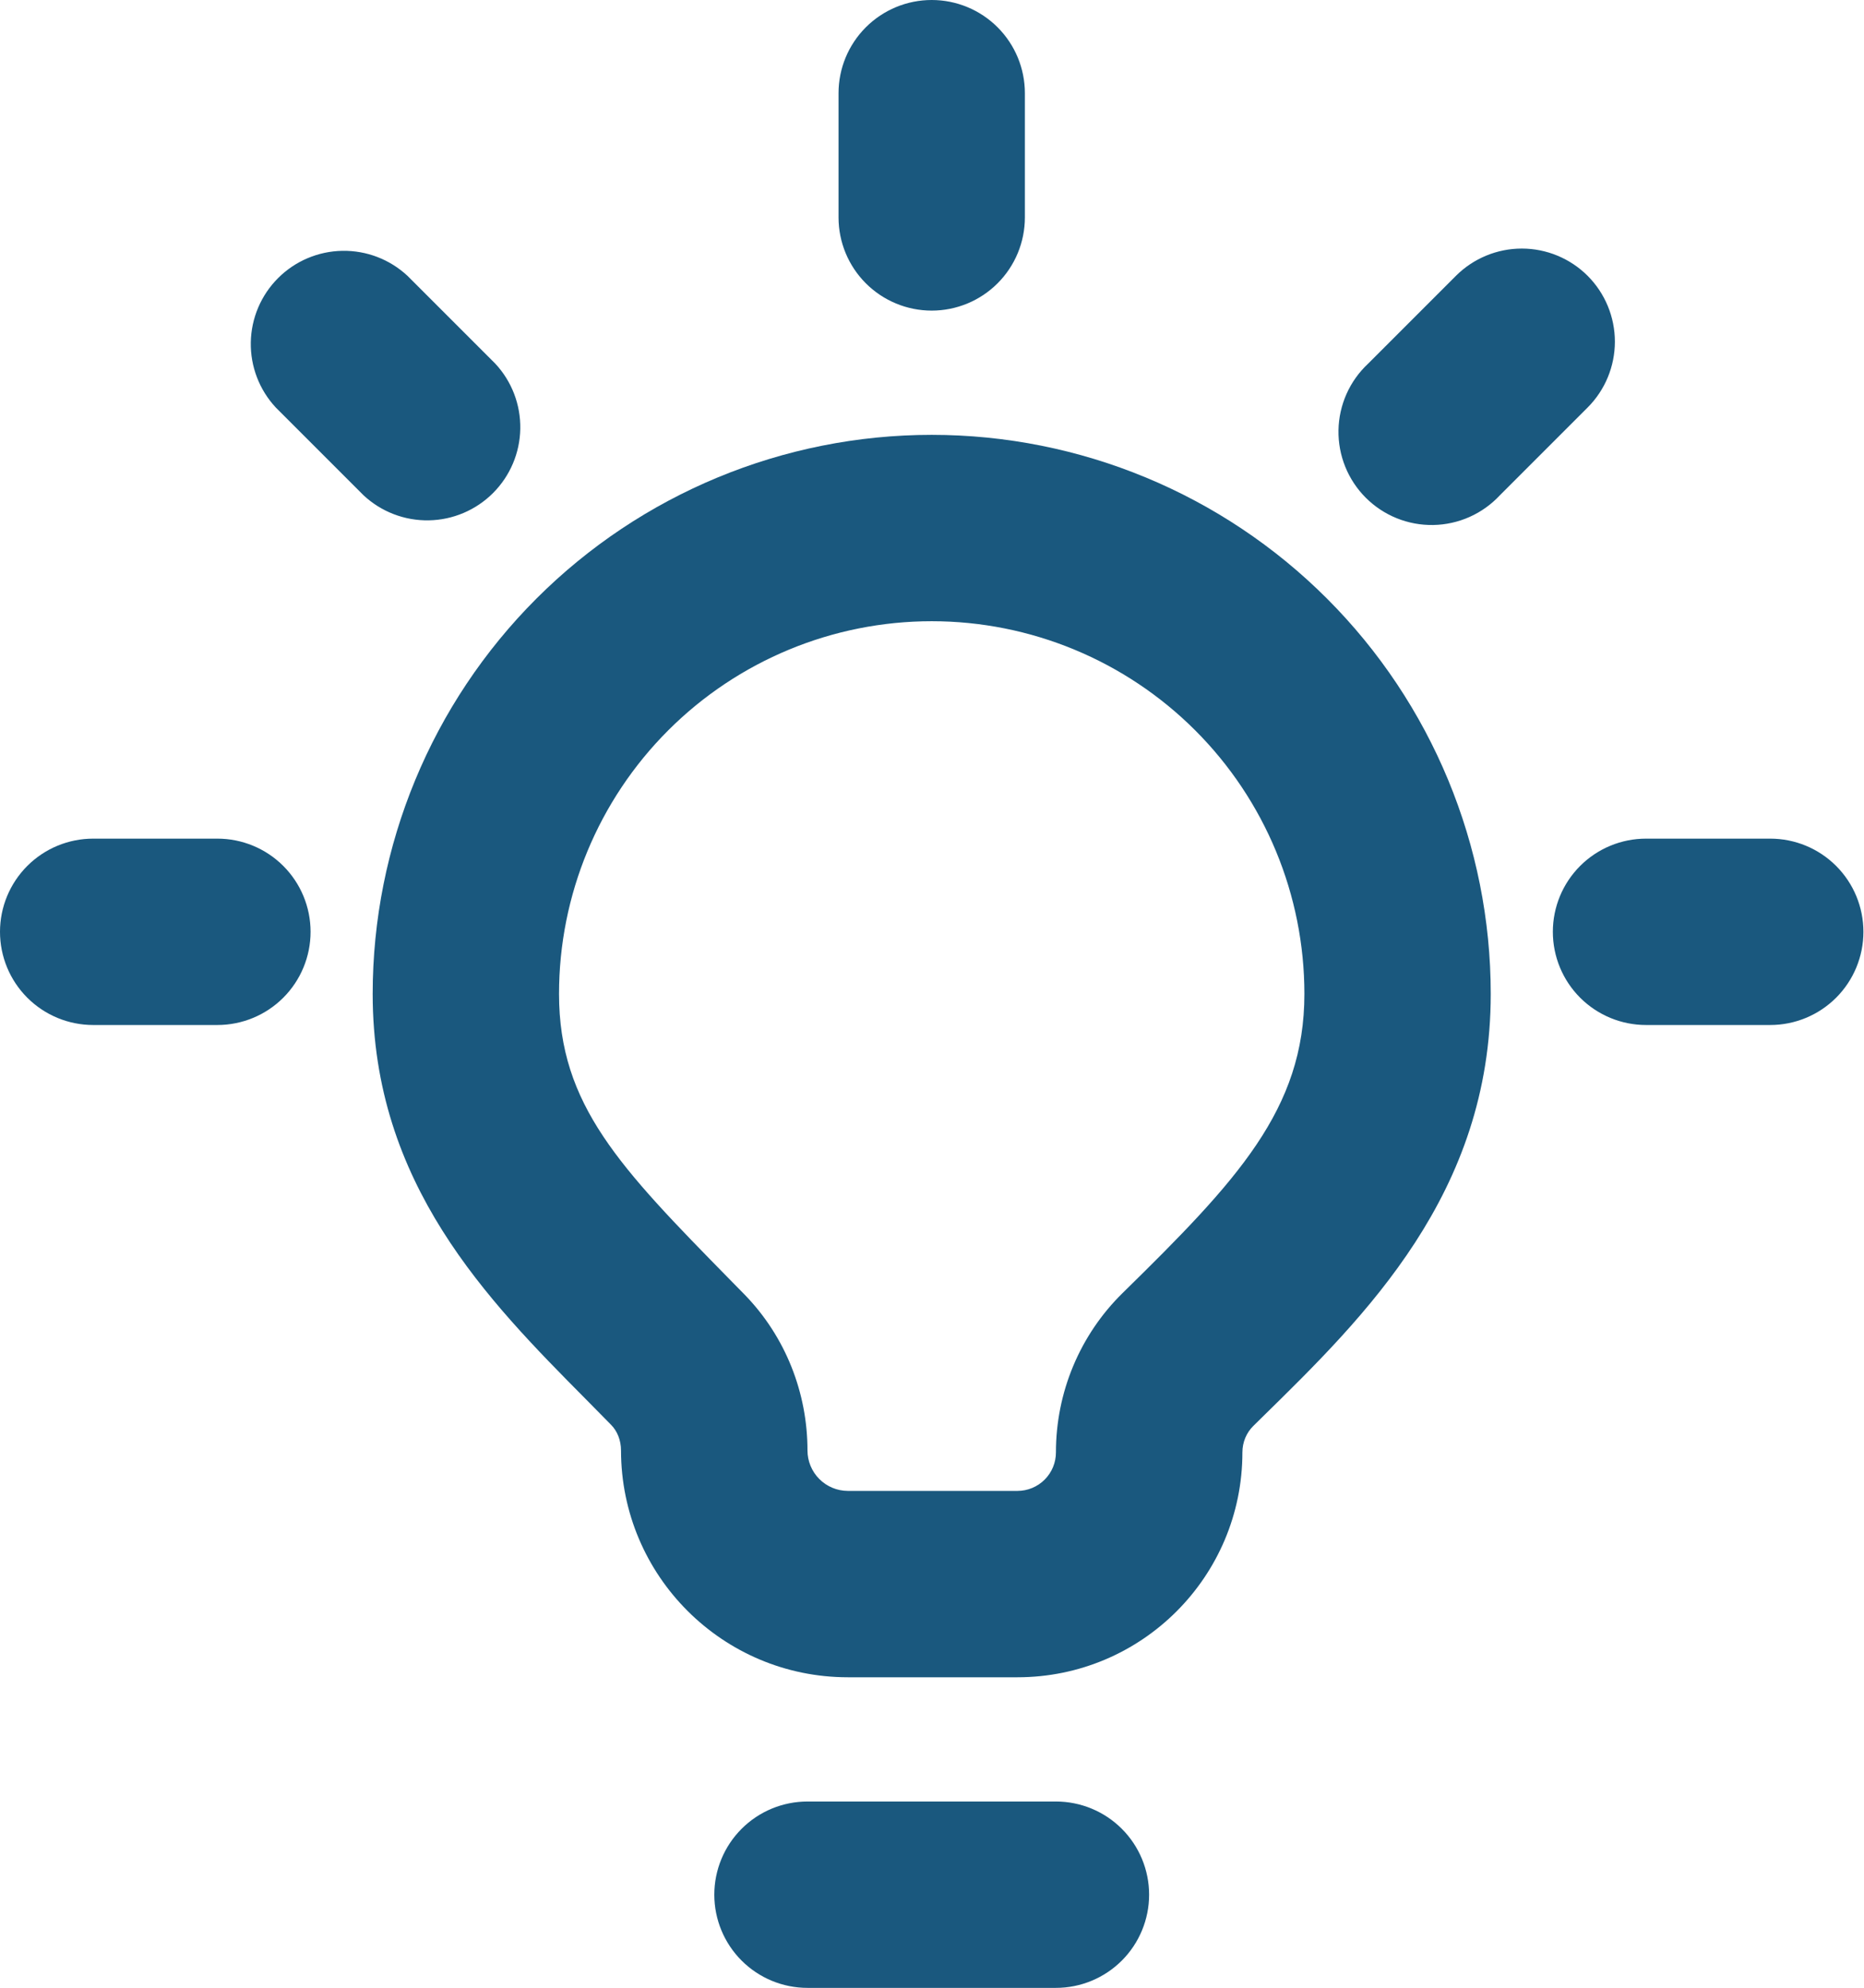
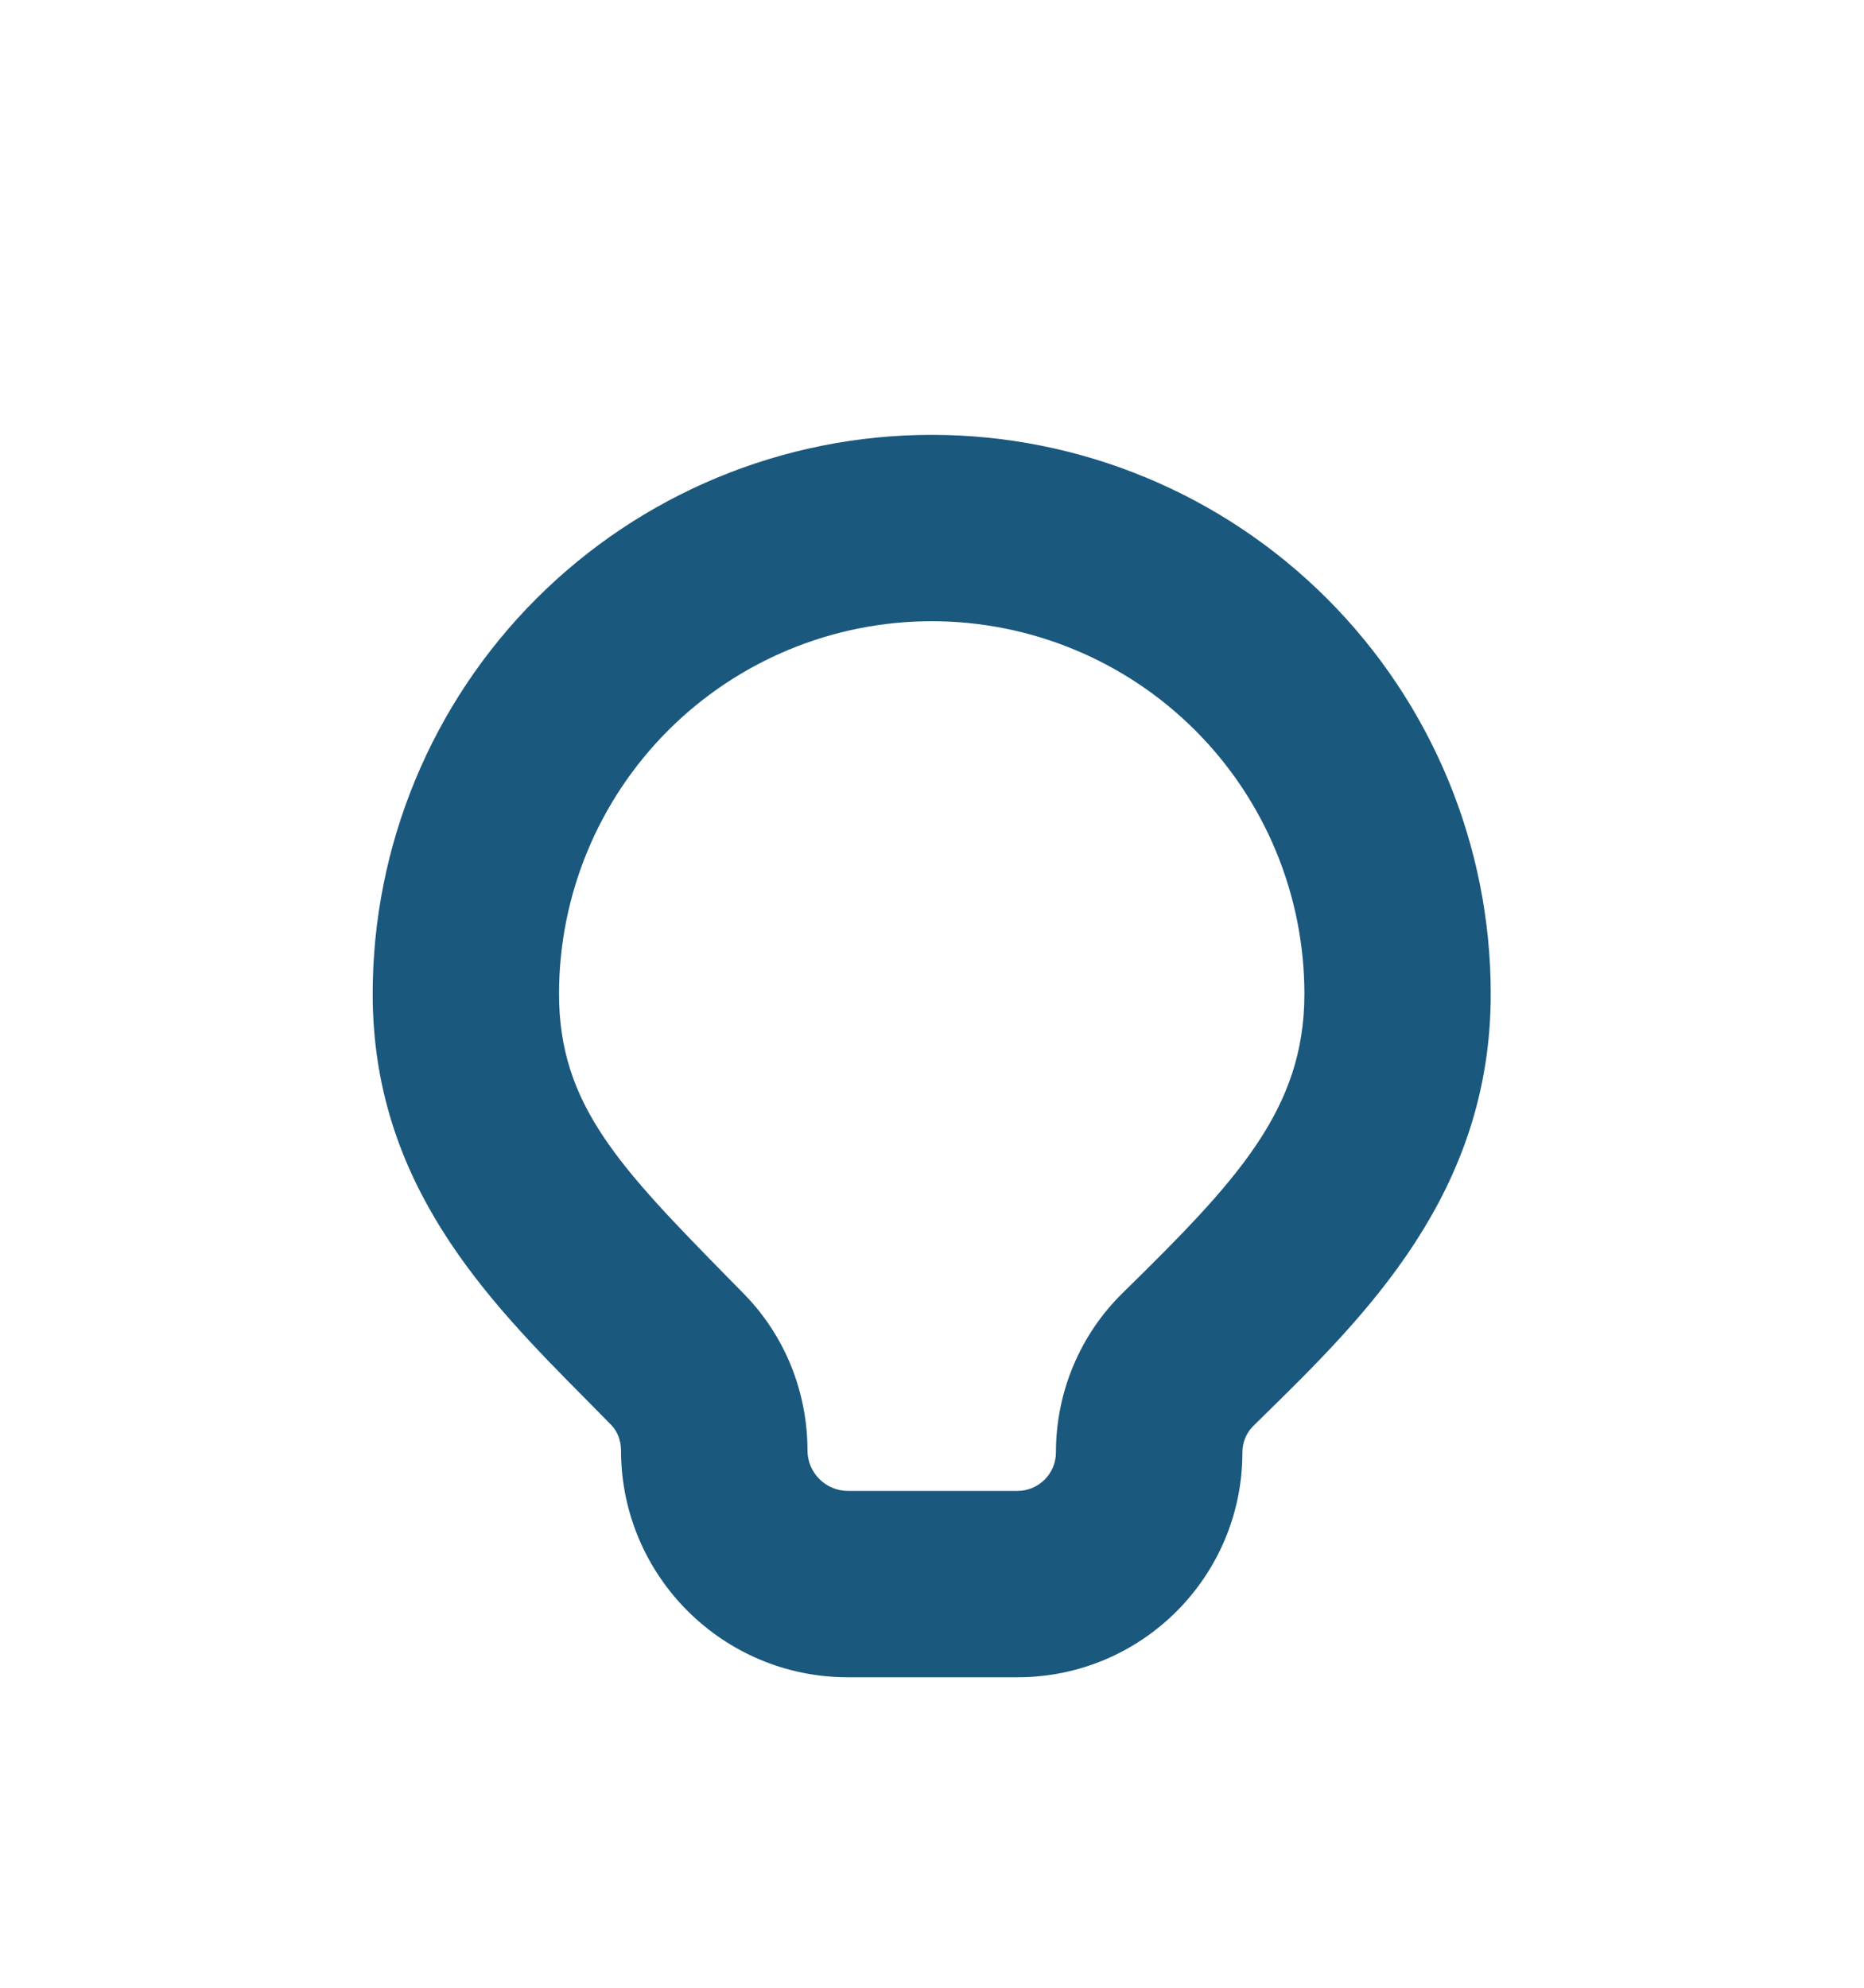
<svg xmlns="http://www.w3.org/2000/svg" width="603" height="643" viewBox="0 0 603 643" fill="none">
-   <path d="M301.406 0C309.4 0 317.066 3.176 322.719 8.828C328.371 14.48 331.547 22.147 331.547 30.141V70.328C331.547 78.322 328.371 85.988 322.719 91.641C317.066 97.293 309.4 100.469 301.406 100.469C293.412 100.469 285.746 97.293 280.094 91.641C274.441 85.988 271.266 78.322 271.266 70.328V30.141C271.266 22.147 274.441 14.48 280.094 8.828C285.746 3.176 293.412 0 301.406 0ZM513.596 89.216C519.241 94.868 522.411 102.528 522.411 110.516C522.411 118.503 519.241 126.164 513.596 131.815L485.184 160.228C482.424 163.189 479.097 165.564 475.4 167.211C471.702 168.859 467.711 169.745 463.664 169.816C459.617 169.887 455.597 169.143 451.844 167.627C448.091 166.111 444.682 163.855 441.82 160.993C438.958 158.131 436.701 154.721 435.185 150.968C433.67 147.215 432.925 143.195 432.996 139.148C433.068 135.101 433.954 131.11 435.601 127.413C437.248 123.716 439.624 120.388 442.585 117.629L470.997 89.216C476.649 83.572 484.31 80.401 492.297 80.401C500.284 80.401 507.945 83.572 513.596 89.216ZM89.216 131.815C83.892 126.101 80.994 118.544 81.132 110.736C81.269 102.927 84.433 95.477 89.955 89.955C95.477 84.433 102.927 81.269 110.736 81.132C118.544 80.994 126.101 83.892 131.815 89.216L160.228 117.629C165.552 123.342 168.45 130.9 168.312 138.708C168.175 146.517 165.011 153.967 159.489 159.489C153.967 165.011 146.517 168.175 138.708 168.312C130.9 168.45 123.342 165.552 117.629 160.228L89.216 131.815ZM602.812 301.406C602.812 309.4 599.637 317.066 593.984 322.719C588.332 328.371 580.666 331.547 572.672 331.547H532.484C524.491 331.547 516.824 328.371 511.172 322.719C505.519 317.066 502.344 309.4 502.344 301.406C502.344 293.412 505.519 285.746 511.172 280.094C516.824 274.441 524.491 271.266 532.484 271.266H572.672C580.666 271.266 588.332 274.441 593.984 280.094C599.637 285.746 602.812 293.412 602.812 301.406ZM70.328 331.547C78.322 331.547 85.988 328.371 91.641 322.719C97.293 317.066 100.469 309.4 100.469 301.406C100.469 293.412 97.293 285.746 91.641 280.094C85.988 274.441 78.322 271.266 70.328 271.266H30.141C22.147 271.266 14.48 274.441 8.828 280.094C3.176 285.746 0 293.412 0 301.406C0 309.4 3.176 317.066 8.828 322.719C14.48 328.371 22.147 331.547 30.141 331.547H70.328ZM231.078 612.859C231.078 604.866 234.254 597.199 239.906 591.547C245.559 585.894 253.225 582.719 261.219 582.719H341.594C349.588 582.719 357.254 585.894 362.906 591.547C368.559 597.199 371.734 604.866 371.734 612.859C371.734 620.853 368.559 628.52 362.906 634.172C357.254 639.824 349.588 643 341.594 643H261.219C253.225 643 245.559 639.824 239.906 634.172C234.254 628.52 231.078 620.853 231.078 612.859Z" fill="#1A587E" />
  <path fill-rule="evenodd" clip-rule="evenodd" d="M301.406 140.656C253.444 140.656 207.445 159.71 173.53 193.624C139.616 227.539 120.563 273.537 120.562 321.5C120.563 382.987 157.776 420.562 189.605 452.672L197.642 460.83C199.652 462.84 200.897 465.814 200.897 469.189C200.938 509.698 233.771 542.531 274.28 542.531H329.136C369.323 542.531 401.915 509.98 401.915 469.792C401.915 466.456 403.241 463.402 405.452 461.232L408.144 458.58C441.741 425.666 482.25 386.001 482.25 321.5C482.25 273.537 463.197 227.539 429.282 193.624C395.367 159.71 349.369 140.656 301.406 140.656ZM180.844 321.5C180.844 289.525 193.546 258.86 216.156 236.25C238.766 213.64 269.431 200.938 301.406 200.938C333.381 200.938 364.047 213.64 386.657 236.25C409.267 258.86 421.969 289.525 421.969 321.5C421.969 358.794 400.268 381.862 363.215 418.191C349.27 431.855 341.594 450.462 341.594 469.752C341.599 471.391 341.281 473.016 340.657 474.532C340.033 476.048 339.116 477.426 337.959 478.587C336.802 479.748 335.427 480.669 333.912 481.298C332.398 481.927 330.775 482.25 329.136 482.25H274.24C270.779 482.229 267.467 480.839 265.028 478.385C262.588 475.93 261.219 472.61 261.219 469.149C261.219 450.623 254.186 432.418 240.844 418.714L236.222 414.012C200.536 377.642 180.844 357.428 180.844 321.5Z" fill="#1A587E" />
</svg>